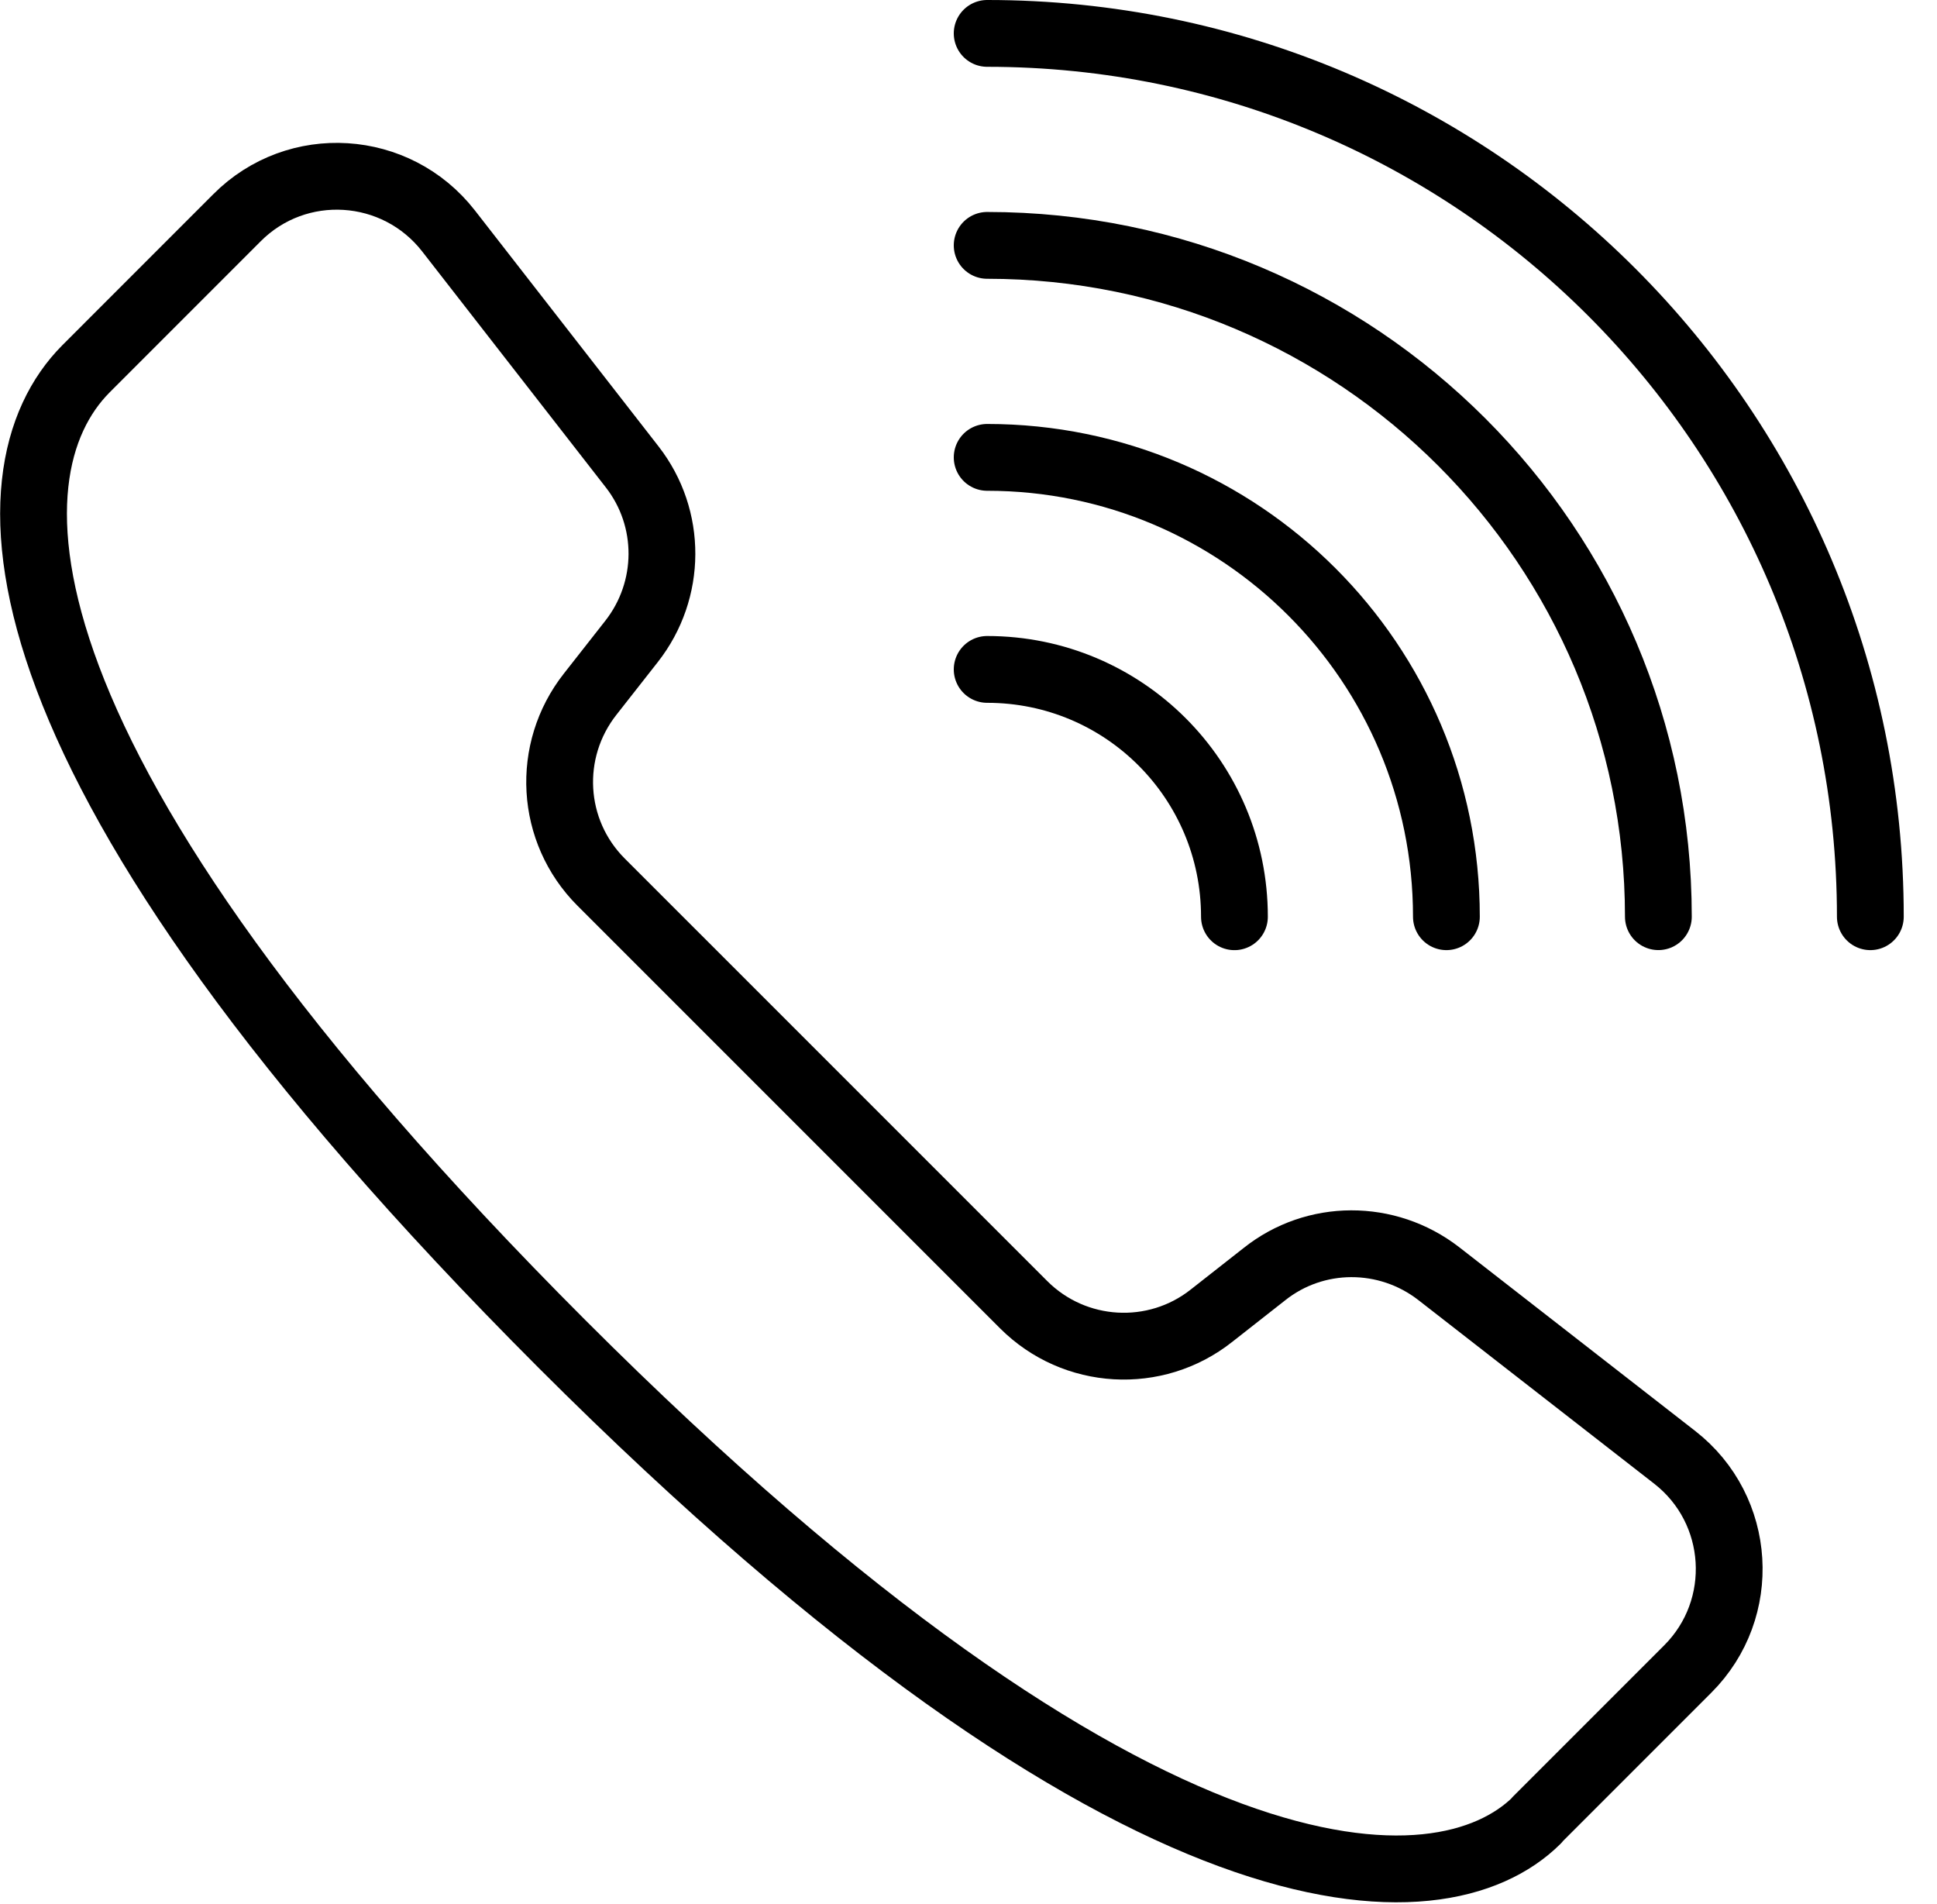
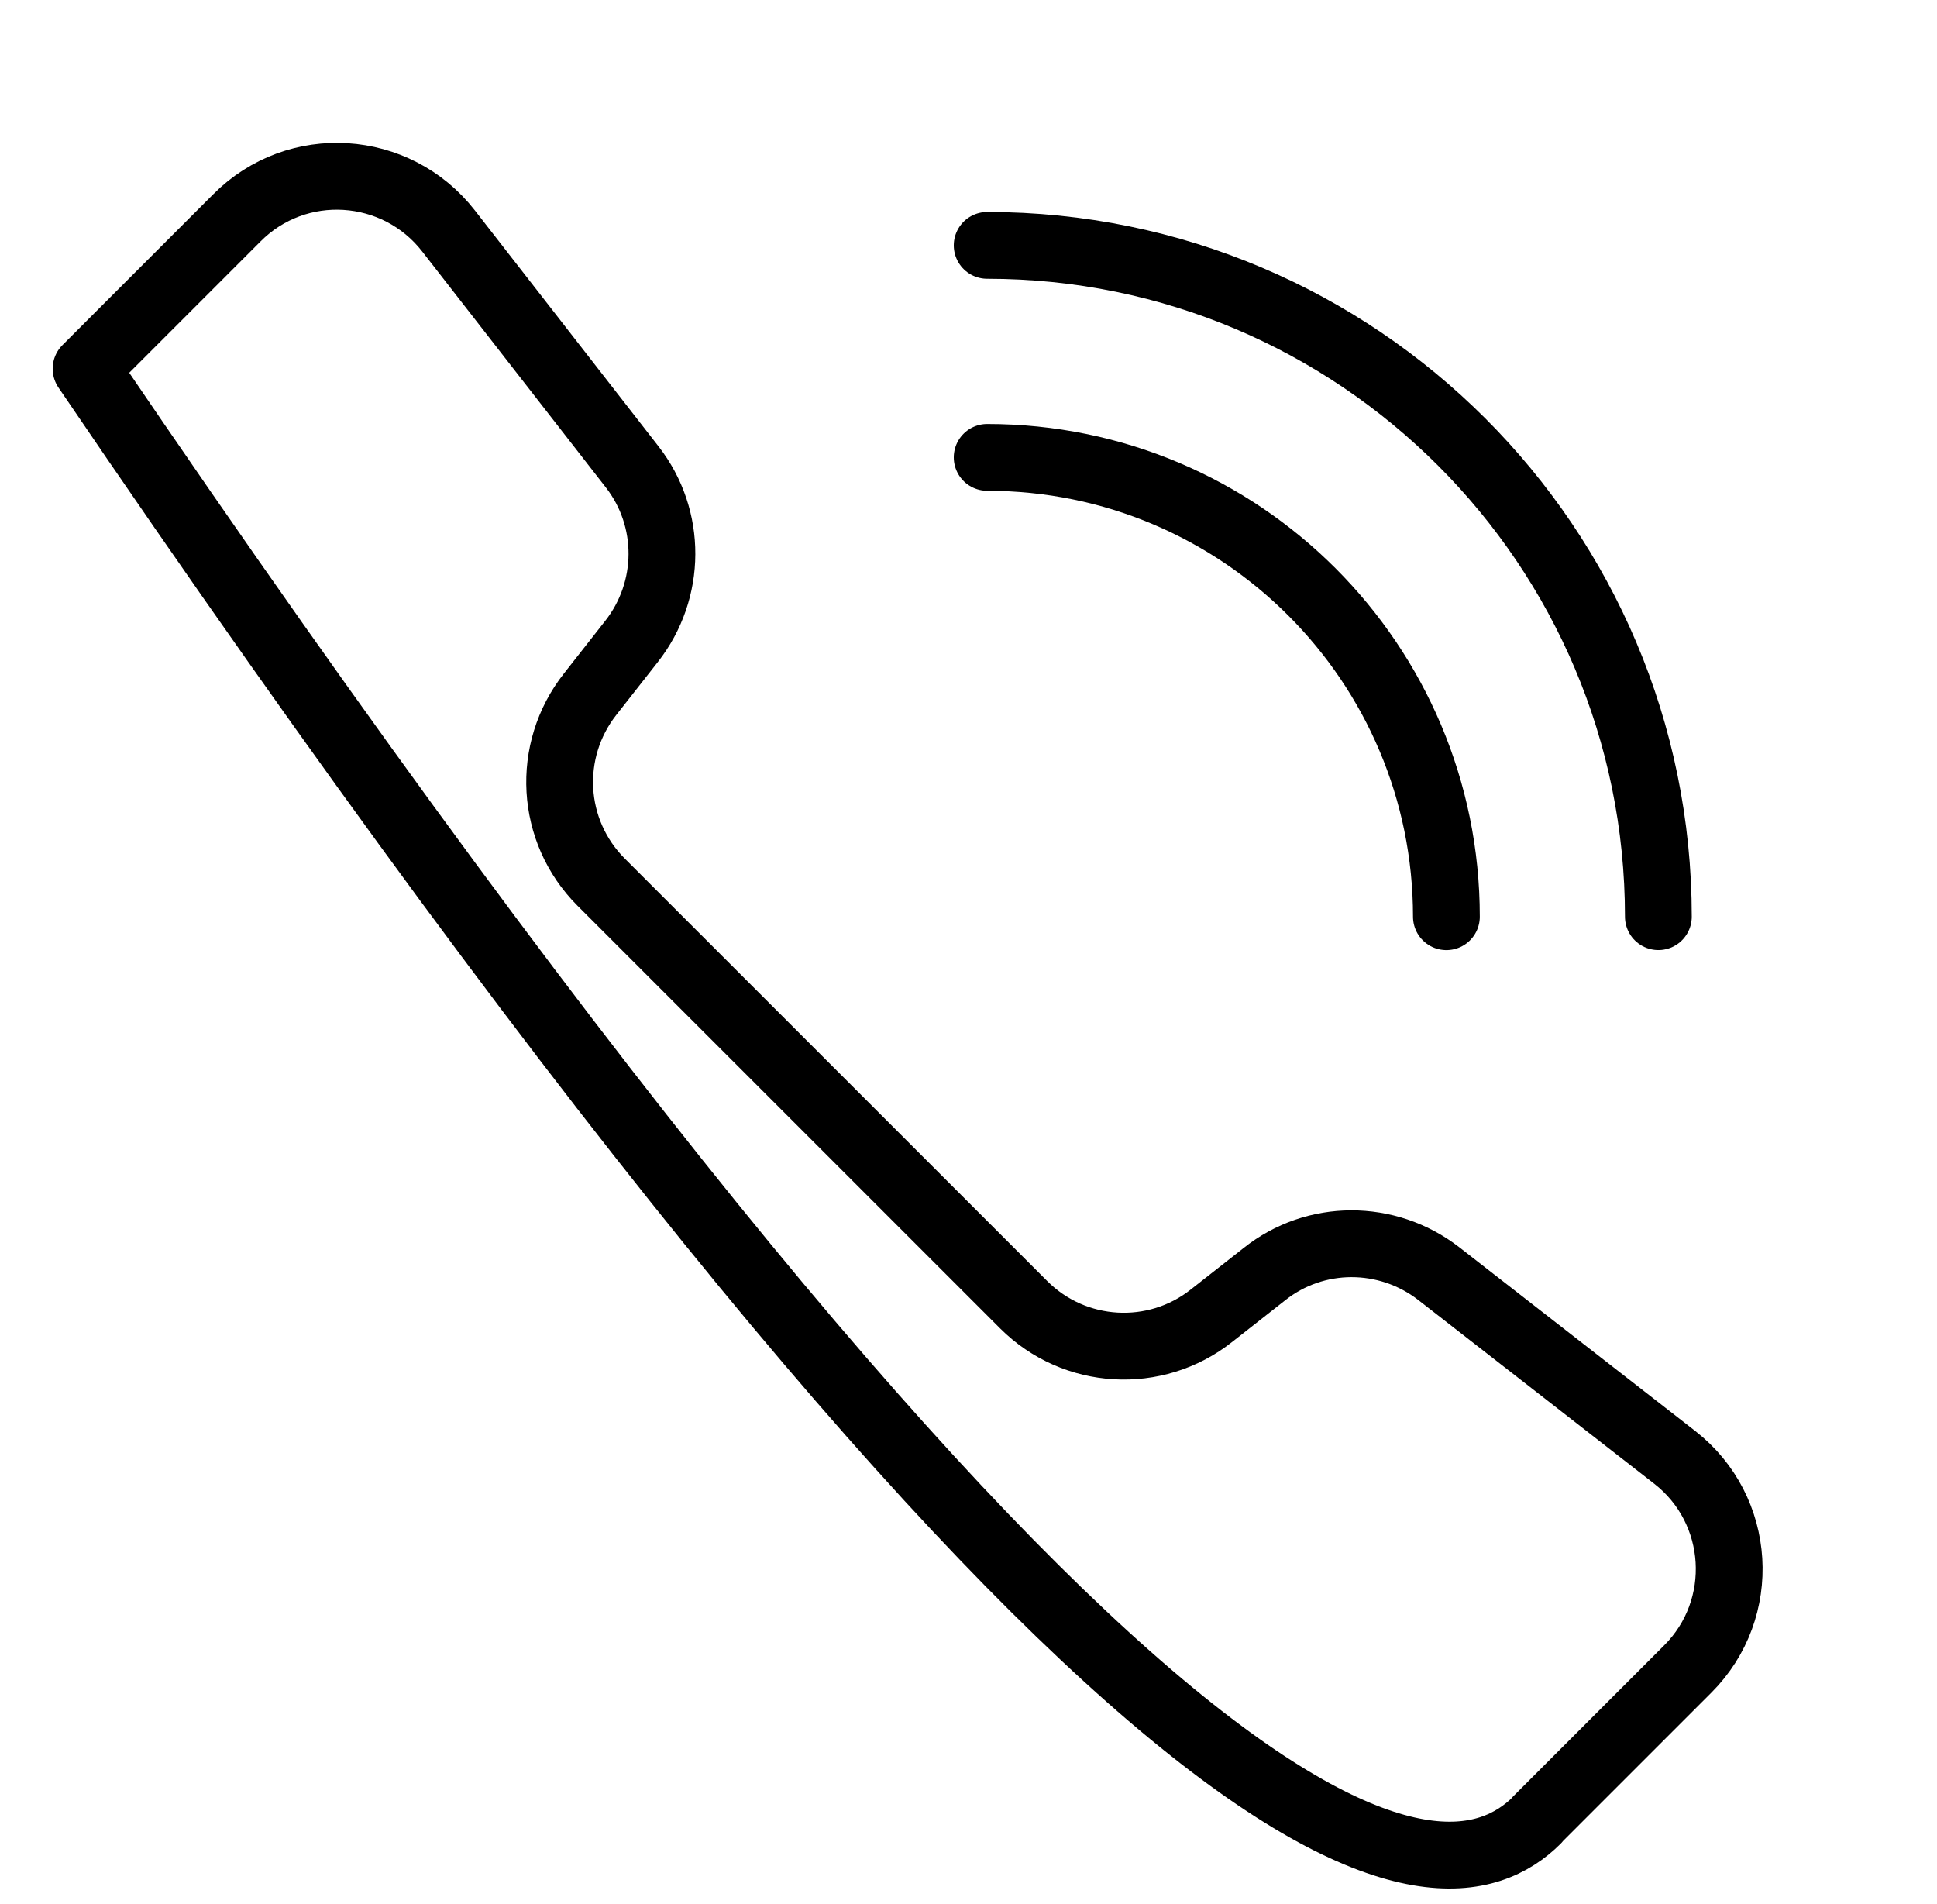
<svg xmlns="http://www.w3.org/2000/svg" width="58" height="57" viewBox="0 0 58 57" fill="none">
-   <path d="M46.021 54.483L50.538 49.966C52.336 48.168 52.156 45.195 50.146 43.63L43.08 38.129C41.536 36.934 39.378 36.934 37.855 38.15L36.278 39.388C34.596 40.721 32.174 40.583 30.651 39.06L17.999 26.409C16.476 24.886 16.339 22.474 17.672 20.781L18.909 19.205C20.115 17.671 20.126 15.513 18.93 13.979L13.43 6.913C11.864 4.904 8.892 4.713 7.093 6.522L2.577 11.039C-0.533 14.159 -0.523 22.876 16.825 40.234C34.173 57.582 43.154 57.349 46.021 54.493V54.483Z" stroke="black" stroke-width="2" stroke-linecap="round" stroke-linejoin="round" />
-   <path d="M56.004 27.445C56.004 12.837 44.167 1 29.559 1" stroke="black" stroke-width="2" stroke-linecap="round" stroke-linejoin="round" />
+   <path d="M46.021 54.483L50.538 49.966C52.336 48.168 52.156 45.195 50.146 43.63L43.08 38.129C41.536 36.934 39.378 36.934 37.855 38.15L36.278 39.388C34.596 40.721 32.174 40.583 30.651 39.06L17.999 26.409C16.476 24.886 16.339 22.474 17.672 20.781L18.909 19.205C20.115 17.671 20.126 15.513 18.93 13.979L13.43 6.913C11.864 4.904 8.892 4.713 7.093 6.522L2.577 11.039C34.173 57.582 43.154 57.349 46.021 54.493V54.483Z" stroke="black" stroke-width="2" stroke-linecap="round" stroke-linejoin="round" />
  <path d="M29.559 7.346C40.655 7.346 49.657 16.348 49.657 27.444" stroke="black" stroke-width="2" stroke-linecap="round" stroke-linejoin="round" />
  <path d="M29.559 13.693C37.154 13.693 43.31 19.85 43.31 27.445" stroke="black" stroke-width="2" stroke-linecap="round" stroke-linejoin="round" />
-   <path d="M29.559 20.041C33.652 20.041 36.963 23.352 36.963 27.446" stroke="black" stroke-width="2" stroke-linecap="round" stroke-linejoin="round" />
</svg>